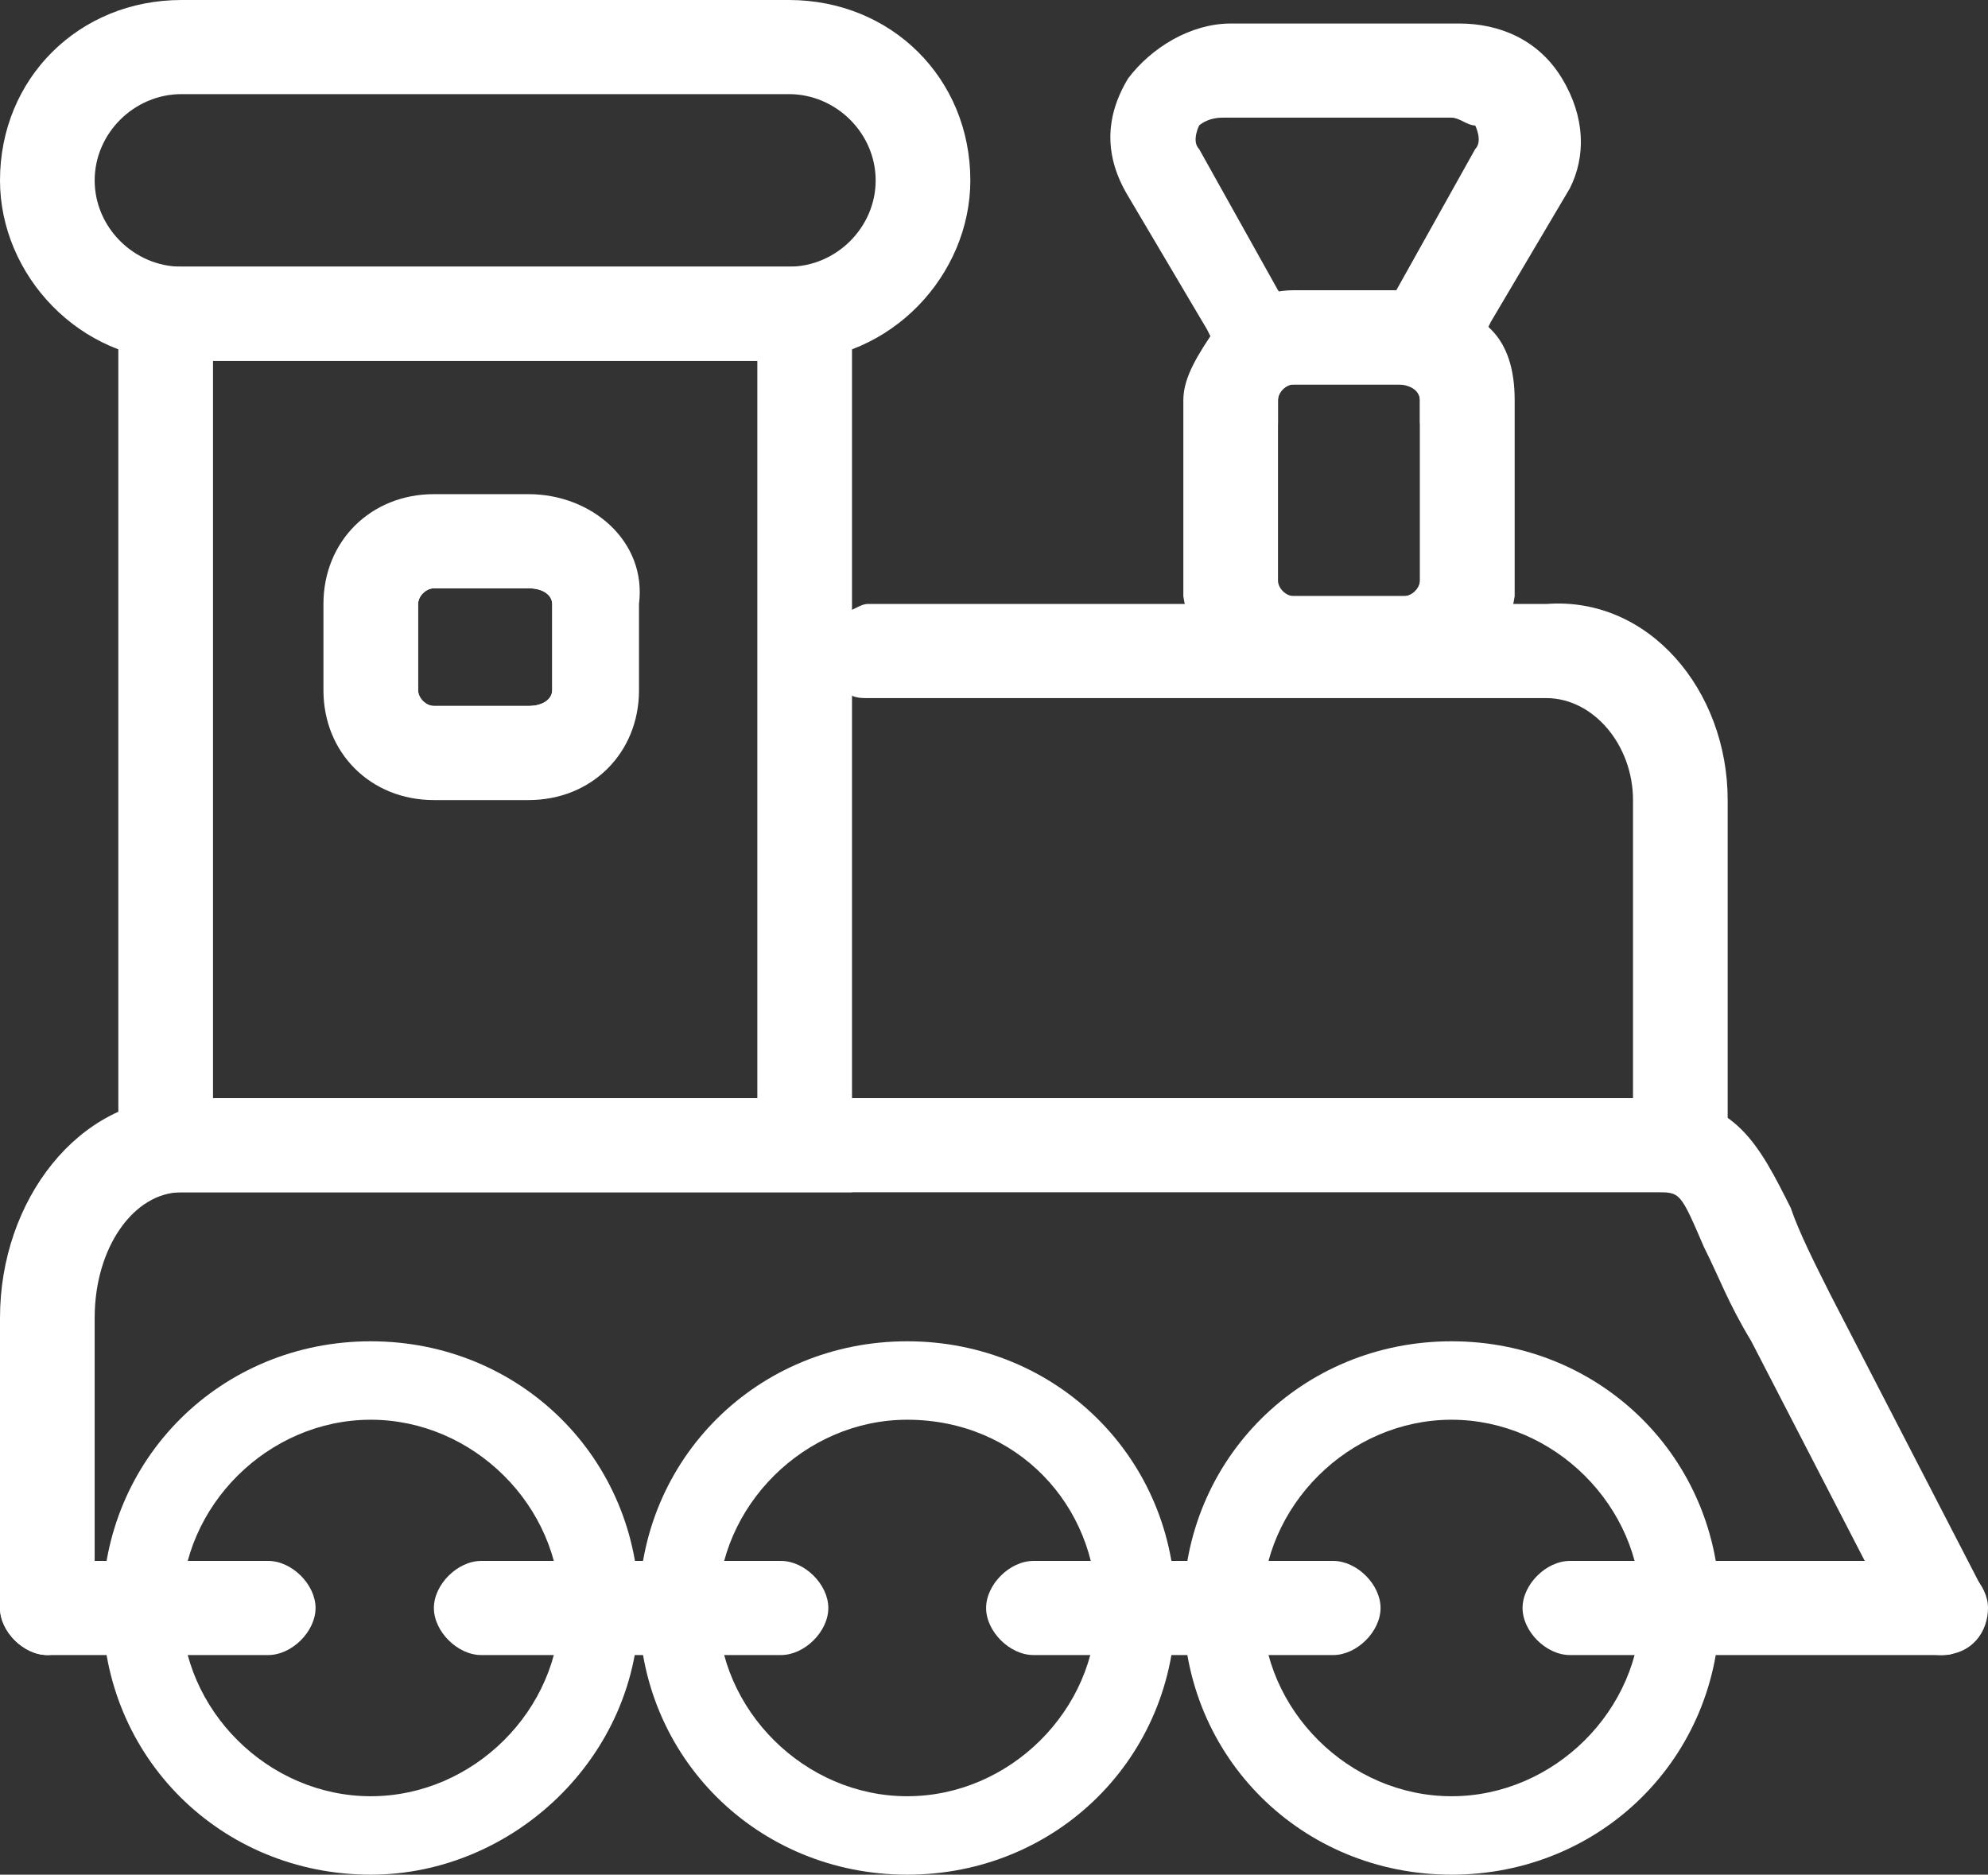
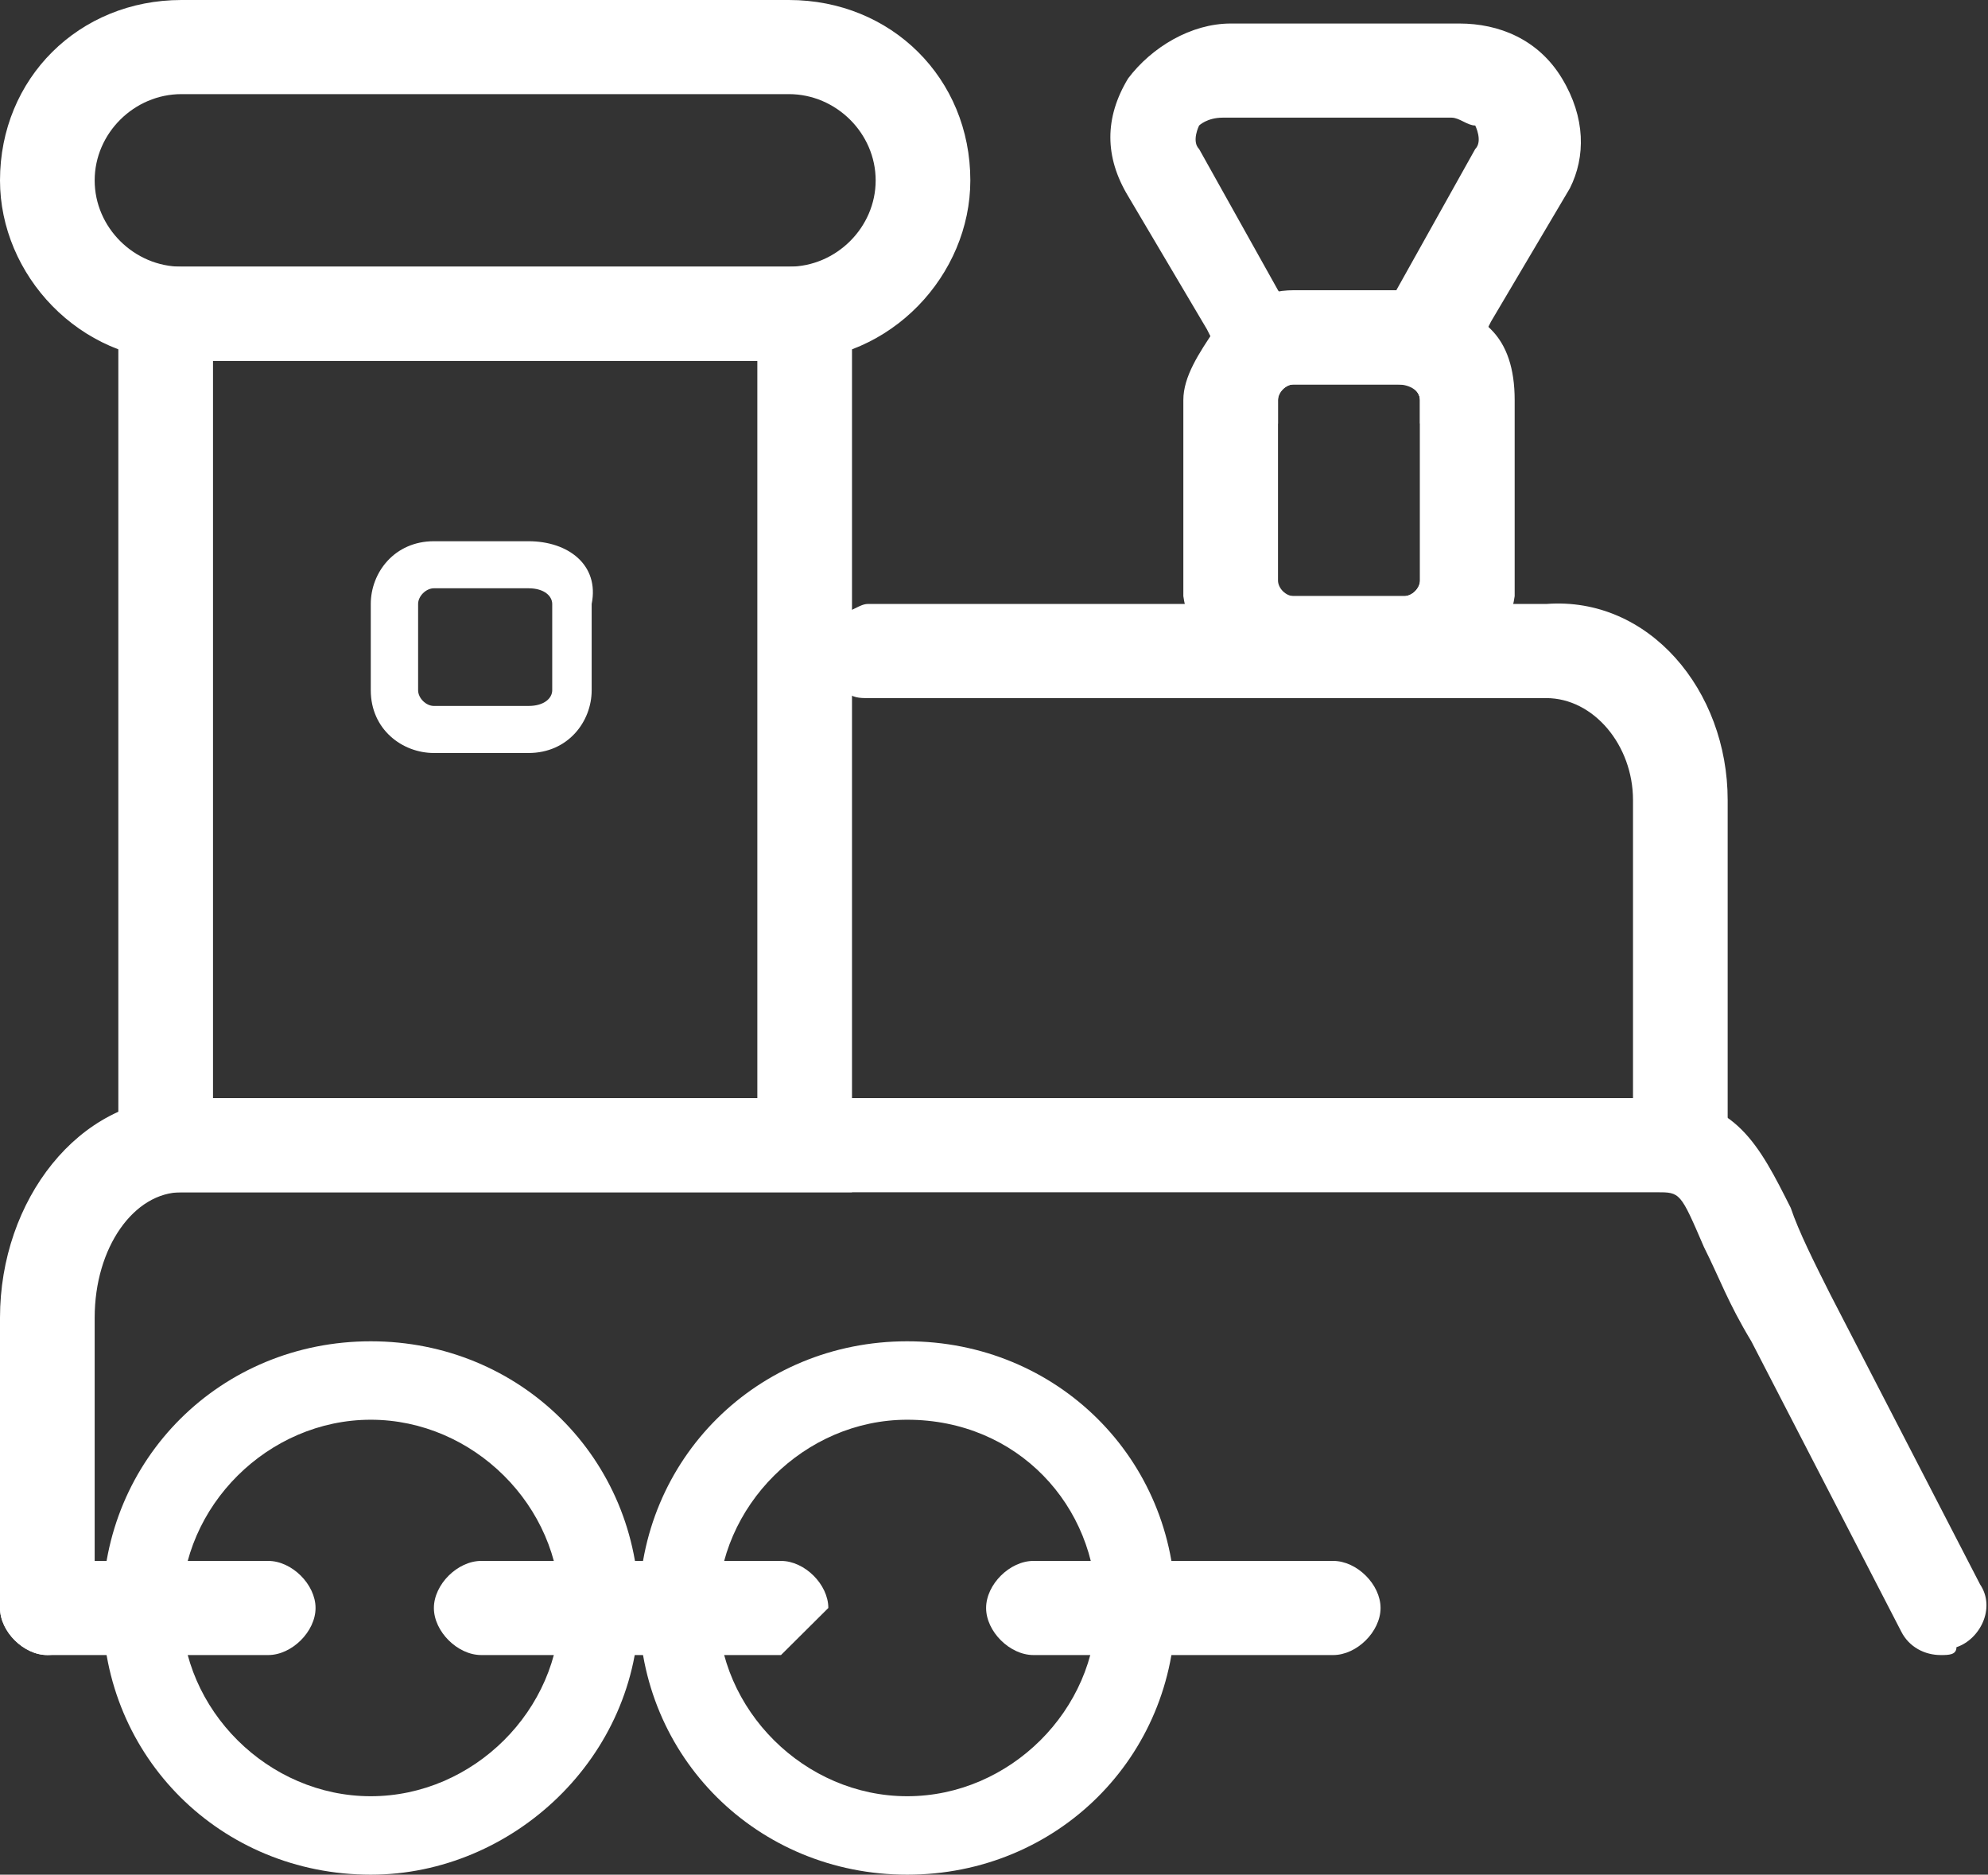
<svg xmlns="http://www.w3.org/2000/svg" width="158" height="149" viewBox="0 0 158 149" fill="none">
  <rect x="0" y="0" width="158" height="149" fill="#333333" stroke="none" />
  <g clip-path="url(#clip0_215_76)">
    <path d="M62.698 28.678H14.421C6.27 28.678 0 21.82 0 14.339C0 6.234 6.27 0 14.421 0H62.698C70.849 0 77.119 6.234 77.119 14.339C77.119 21.82 70.849 28.678 62.698 28.678ZM14.421 7.481C10.659 7.481 7.524 10.598 7.524 14.339C7.524 18.079 10.659 21.197 14.421 21.197H62.698C66.46 21.197 69.595 18.079 69.595 14.339C69.595 10.598 66.46 7.481 62.698 7.481H14.421Z" fill="white" />
    <path d="M9.405 21.196V94.761H67.714V21.196H9.405ZM16.929 87.28V28.677H60.191V87.28H16.929Z" fill="white" />
    <path d="M137.31 63.59V89.151C137.31 91.021 135.429 92.891 133.548 92.891C131.667 92.891 129.786 91.021 129.786 89.151V63.59C129.786 59.226 126.651 55.485 122.889 55.485H68.969C68.341 55.485 67.715 55.485 67.088 54.862C65.834 54.239 64.58 52.992 64.58 51.745C64.58 50.498 65.207 48.628 67.088 48.628C67.715 48.628 68.341 48.004 68.969 48.004H122.889C131.04 47.381 137.31 54.862 137.31 63.59Z" fill="white" />
    <path d="M154.238 131.544C152.984 131.544 151.73 130.92 151.103 129.674L139.19 106.607C137.31 103.489 136.683 101.619 135.429 99.126C133.548 94.761 133.548 94.761 131.667 94.761H14.421C10.659 94.761 7.524 99.126 7.524 104.736V127.803C7.524 129.674 5.643 131.544 3.762 131.544C1.881 131.544 0 129.674 0 127.803V104.736C0 95.385 6.27 87.28 14.421 87.28H131.667C137.936 87.28 139.817 91.021 142.325 96.008C142.952 97.879 144.206 100.372 145.46 102.866L157.373 125.933C158.627 127.803 157.373 130.297 155.492 130.92C155.492 131.544 154.865 131.544 154.238 131.544Z" fill="white" />
    <path d="M29.468 149C17.556 149 8.151 139.648 8.151 127.803C8.151 115.958 17.556 106.606 29.468 106.606C41.381 106.606 50.786 115.958 50.786 127.803C50.786 139.648 40.754 149 29.468 149ZM29.468 112.841C21.317 112.841 14.421 119.698 14.421 127.803C14.421 135.908 21.317 142.765 29.468 142.765C37.619 142.765 44.516 135.908 44.516 127.803C44.516 119.698 37.619 112.841 29.468 112.841Z" fill="white" />
    <path d="M72.103 149C60.19 149 50.786 139.648 50.786 127.803C50.786 115.958 60.19 106.606 72.103 106.606C84.016 106.606 93.421 115.958 93.421 127.803C93.421 139.648 84.016 149 72.103 149ZM72.103 112.841C63.952 112.841 57.056 119.698 57.056 127.803C57.056 135.908 63.952 142.765 72.103 142.765C80.254 142.765 87.151 135.908 87.151 127.803C87.151 119.698 80.881 112.841 72.103 112.841Z" fill="white" />
-     <path d="M115.365 149C103.453 149 94.048 139.648 94.048 127.803C94.048 115.958 103.453 106.606 115.365 106.606C127.278 106.606 136.683 115.958 136.683 127.803C136.683 139.648 127.278 149 115.365 149ZM115.365 112.841C107.215 112.841 100.318 119.698 100.318 127.803C100.318 135.908 107.215 142.765 115.365 142.765C123.516 142.765 130.413 135.908 130.413 127.803C130.413 119.698 123.516 112.841 115.365 112.841Z" fill="white" />
    <path d="M21.317 131.544H3.762C1.881 131.544 0 129.673 0 127.803C0 125.933 1.881 124.062 3.762 124.062H21.317C23.198 124.062 25.079 125.933 25.079 127.803C25.079 129.673 23.198 131.544 21.317 131.544Z" fill="white" />
-     <path d="M154.238 131.544H124.77C122.889 131.544 121.008 129.673 121.008 127.803C121.008 125.933 122.889 124.062 124.77 124.062H154.238C156.119 124.062 158 125.933 158 127.803C158 129.673 156.746 131.544 154.238 131.544Z" fill="white" />
-     <path d="M62.071 131.544H38.246C36.365 131.544 34.484 129.673 34.484 127.803C34.484 125.933 36.365 124.062 38.246 124.062H62.071C63.952 124.062 65.833 125.933 65.833 127.803C65.833 129.673 63.952 131.544 62.071 131.544Z" fill="white" />
+     <path d="M62.071 131.544H38.246C36.365 131.544 34.484 129.673 34.484 127.803C34.484 125.933 36.365 124.062 38.246 124.062H62.071C63.952 124.062 65.833 125.933 65.833 127.803Z" fill="white" />
    <path d="M105.96 131.544H82.135C80.254 131.544 78.373 129.673 78.373 127.803C78.373 125.933 80.254 124.062 82.135 124.062H105.96C107.841 124.062 109.722 125.933 109.722 127.803C109.722 129.673 107.841 131.544 105.96 131.544Z" fill="white" />
    <path d="M124.143 6.234C122.262 3.117 119.127 1.87 115.992 1.87H97.81C94.675 1.87 91.54 3.74 89.659 6.234C87.778 9.351 87.778 12.468 89.659 15.586L95.929 26.184L97.81 29.924L99.064 31.171C99.691 32.418 100.317 33.042 101.571 33.665V31.795C101.571 31.171 102.198 30.548 102.825 30.548H111.603C112.23 30.548 112.857 31.171 112.857 31.795V33.665C113.484 33.042 114.738 31.795 115.365 31.171L116.619 29.301L118.5 25.561L124.77 14.962C126.024 12.468 126.024 9.351 124.143 6.234ZM108.468 27.431C107.841 28.054 107.214 28.054 106.587 28.054C106.587 28.054 105.333 28.054 104.706 27.431L104.079 26.807L101.571 23.067L95.302 11.845C94.675 11.222 95.302 9.975 95.302 9.975C95.302 9.975 95.929 9.351 97.183 9.351H115.365C115.992 9.351 116.619 9.975 117.246 9.975C117.246 9.975 117.873 11.222 117.246 11.845L110.976 23.067L108.468 26.807V27.431Z" fill="white" />
    <path d="M115.992 29.302C115.365 27.431 113.484 26.185 111.603 26.185H102.825C100.944 26.185 99.064 27.431 98.437 29.302C97.81 29.925 97.81 30.549 97.81 31.795V46.134C97.81 46.758 97.81 46.758 97.81 47.381C98.437 49.875 100.318 51.122 102.825 51.122H111.603C114.111 51.122 115.992 49.252 116.619 47.381C116.619 46.758 116.619 46.758 116.619 46.134V31.795C116.619 31.172 116.619 29.925 115.992 29.302ZM102.825 47.381C102.198 47.381 101.571 46.758 101.571 46.134V31.795C101.571 31.172 102.198 30.549 102.825 30.549H111.603C112.23 30.549 112.857 31.172 112.857 31.795V46.134C112.857 46.758 112.23 47.381 111.603 47.381H102.825Z" fill="white" />
    <path d="M118.5 26.184C116.619 24.314 114.738 23.067 111.603 23.067H102.826C100.318 23.067 97.81 24.314 96.556 26.184C95.302 28.055 94.048 29.925 94.048 31.795V46.134C94.048 46.758 94.048 46.758 94.048 47.381C94.675 51.745 98.437 54.862 102.826 54.862H111.603C115.992 54.862 119.754 51.745 120.381 47.381C120.381 46.758 120.381 46.758 120.381 46.134V31.795C120.381 29.302 119.754 27.431 118.5 26.184ZM100.945 46.134V31.795C100.945 31.172 101.572 30.549 102.199 30.549H110.976C112.23 30.549 112.857 31.172 112.857 31.795V46.134C112.857 46.758 112.23 47.381 111.603 47.381H102.826C101.572 47.381 100.945 46.758 100.945 46.134Z" fill="white" />
    <path d="M42.008 43.017H34.484C31.349 43.017 29.468 45.51 29.468 48.004V54.862C29.468 57.979 31.976 59.849 34.484 59.849H42.008C45.143 59.849 47.024 57.355 47.024 54.862V48.004C47.651 44.887 45.143 43.017 42.008 43.017ZM43.889 54.862C43.889 55.485 43.262 56.109 42.008 56.109H34.484C33.857 56.109 33.23 55.485 33.23 54.862V48.004C33.23 47.381 33.857 46.757 34.484 46.757H42.008C43.262 46.757 43.889 47.381 43.889 48.004V54.862Z" fill="white" />
-     <path d="M42.008 39.276H34.484C29.468 39.276 25.706 43.017 25.706 48.004V54.862C25.706 59.85 29.468 63.59 34.484 63.59H42.008C47.024 63.59 50.786 59.85 50.786 54.862V48.004C51.413 43.017 47.024 39.276 42.008 39.276ZM43.889 54.862C43.889 55.486 43.262 56.109 42.008 56.109H34.484C33.857 56.109 33.23 55.486 33.23 54.862V48.004C33.23 47.381 33.857 46.758 34.484 46.758H42.008C43.262 46.758 43.889 47.381 43.889 48.004V54.862Z" fill="white" />
  </g>
  <defs>
    <clipPath id="clip0_215_76">
      <rect width="158" height="149" fill="white" />
    </clipPath>
  </defs>
</svg>